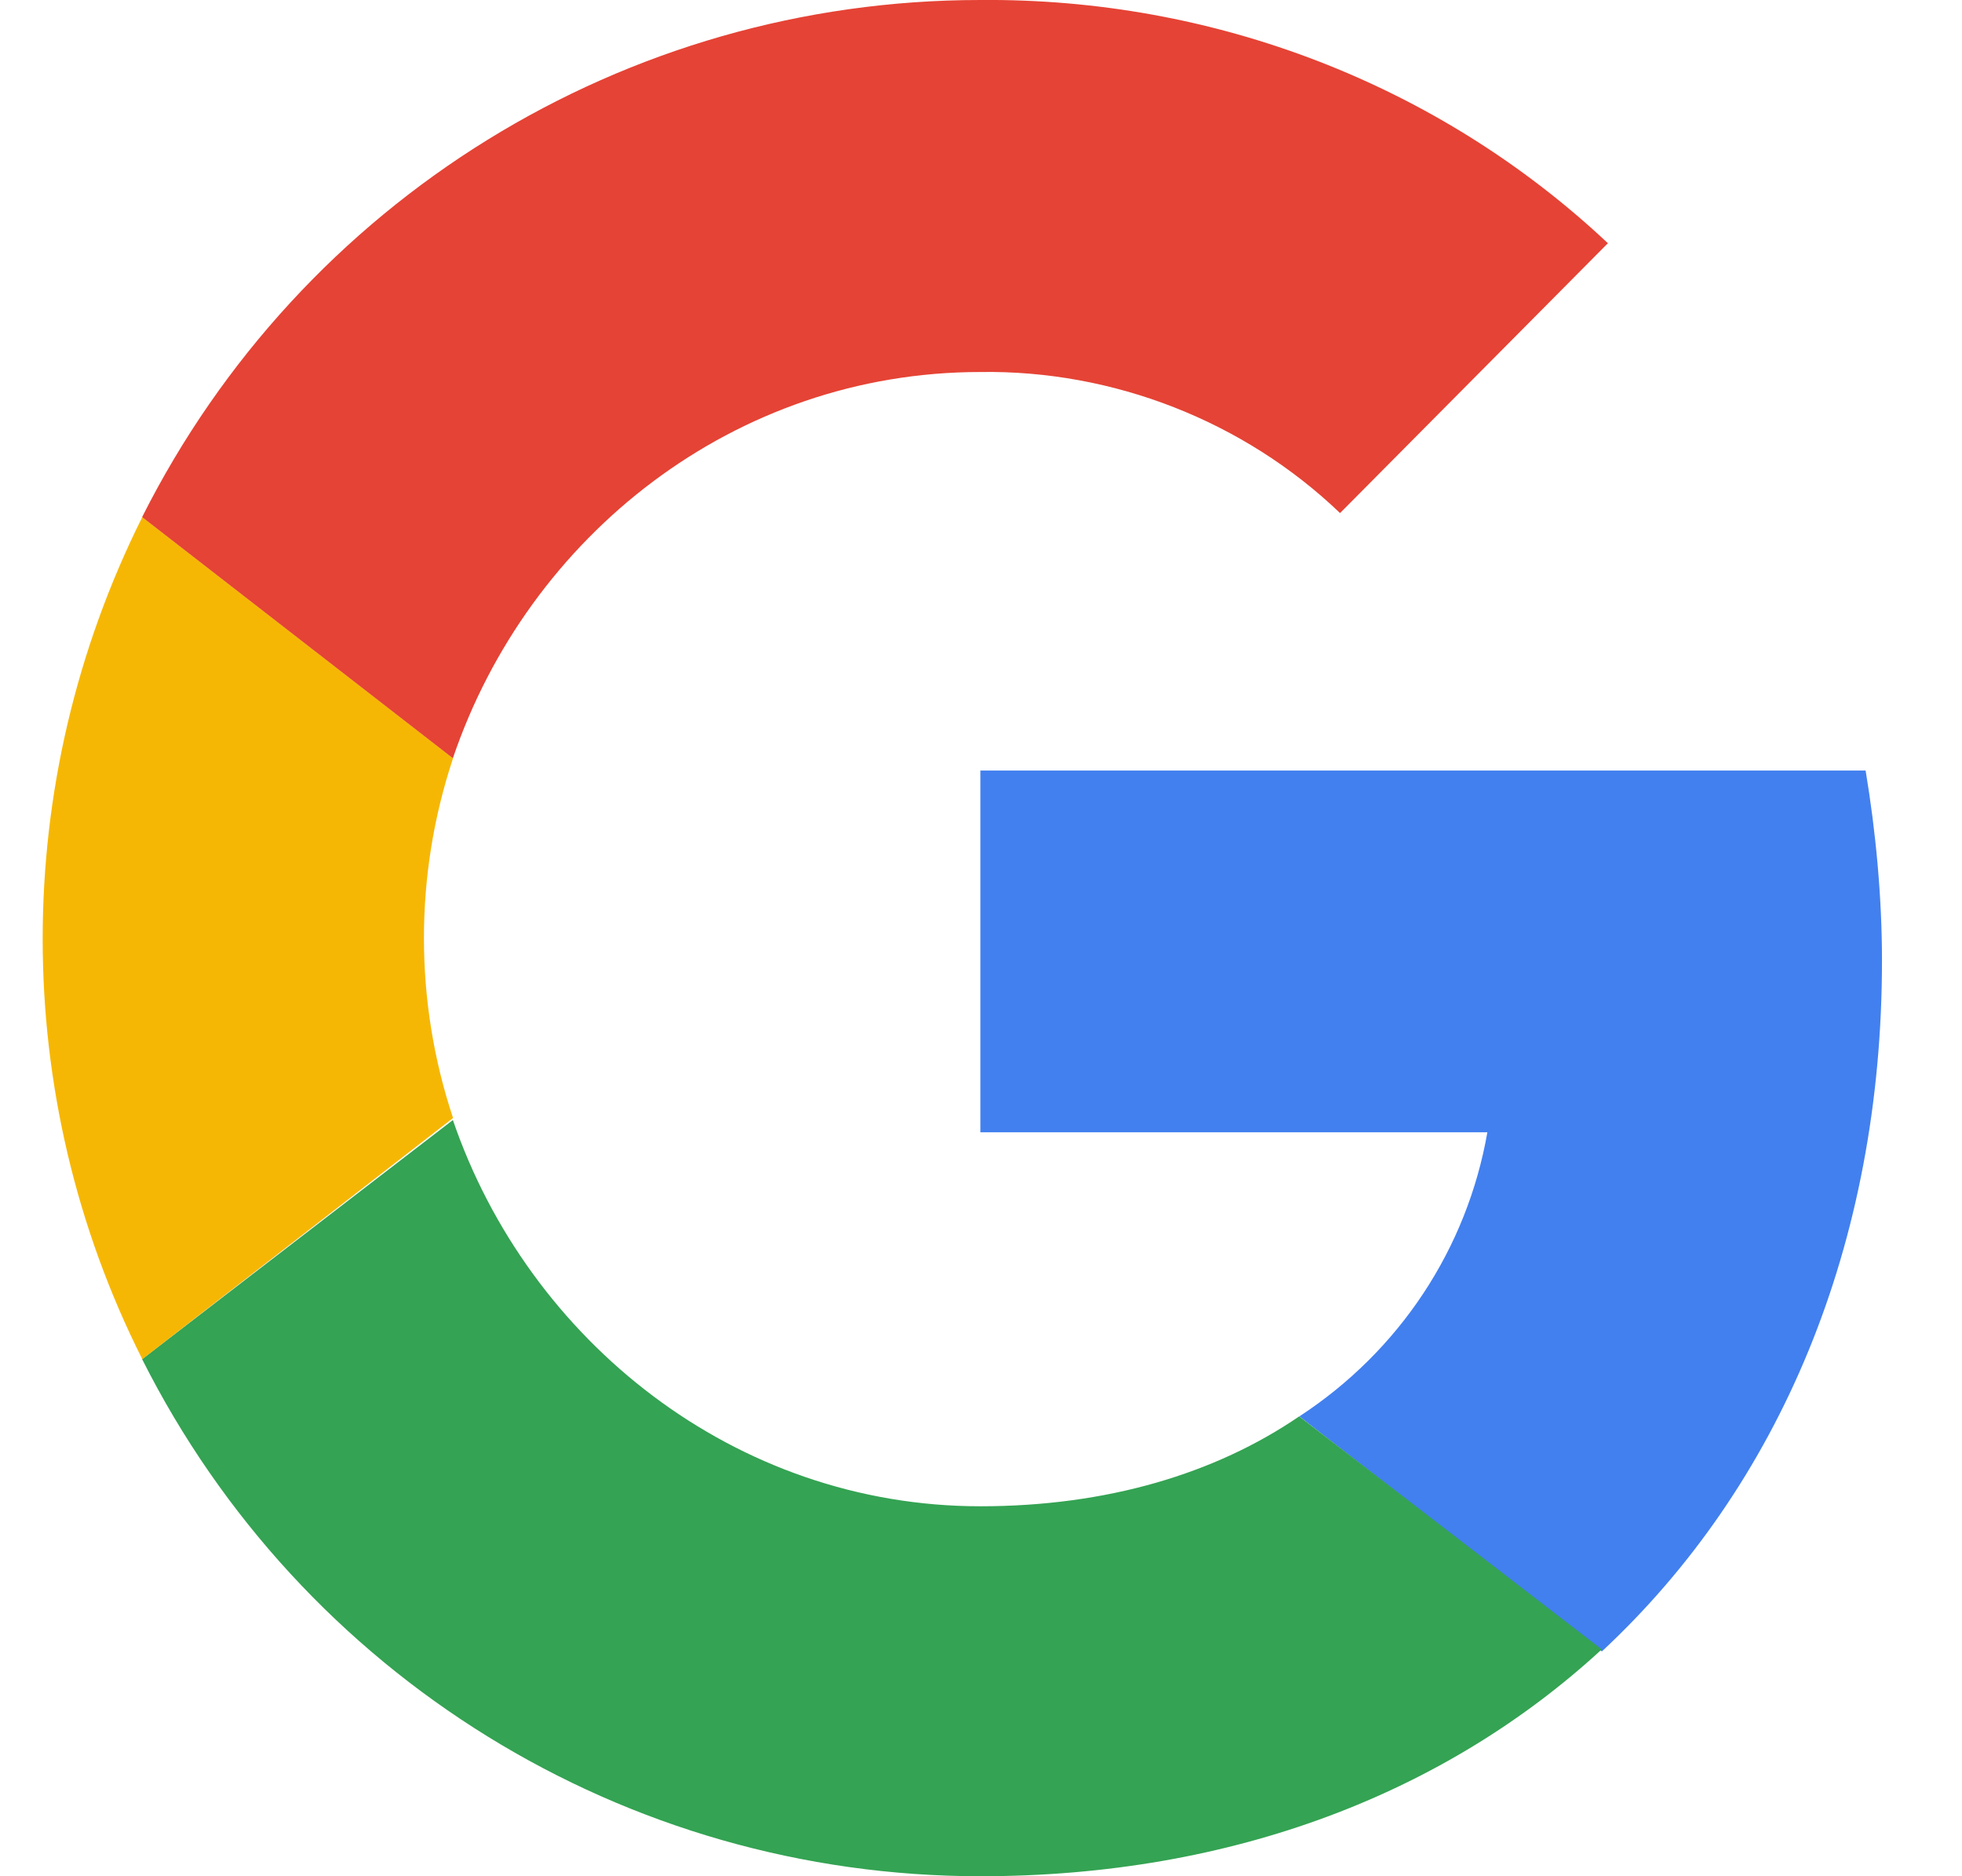
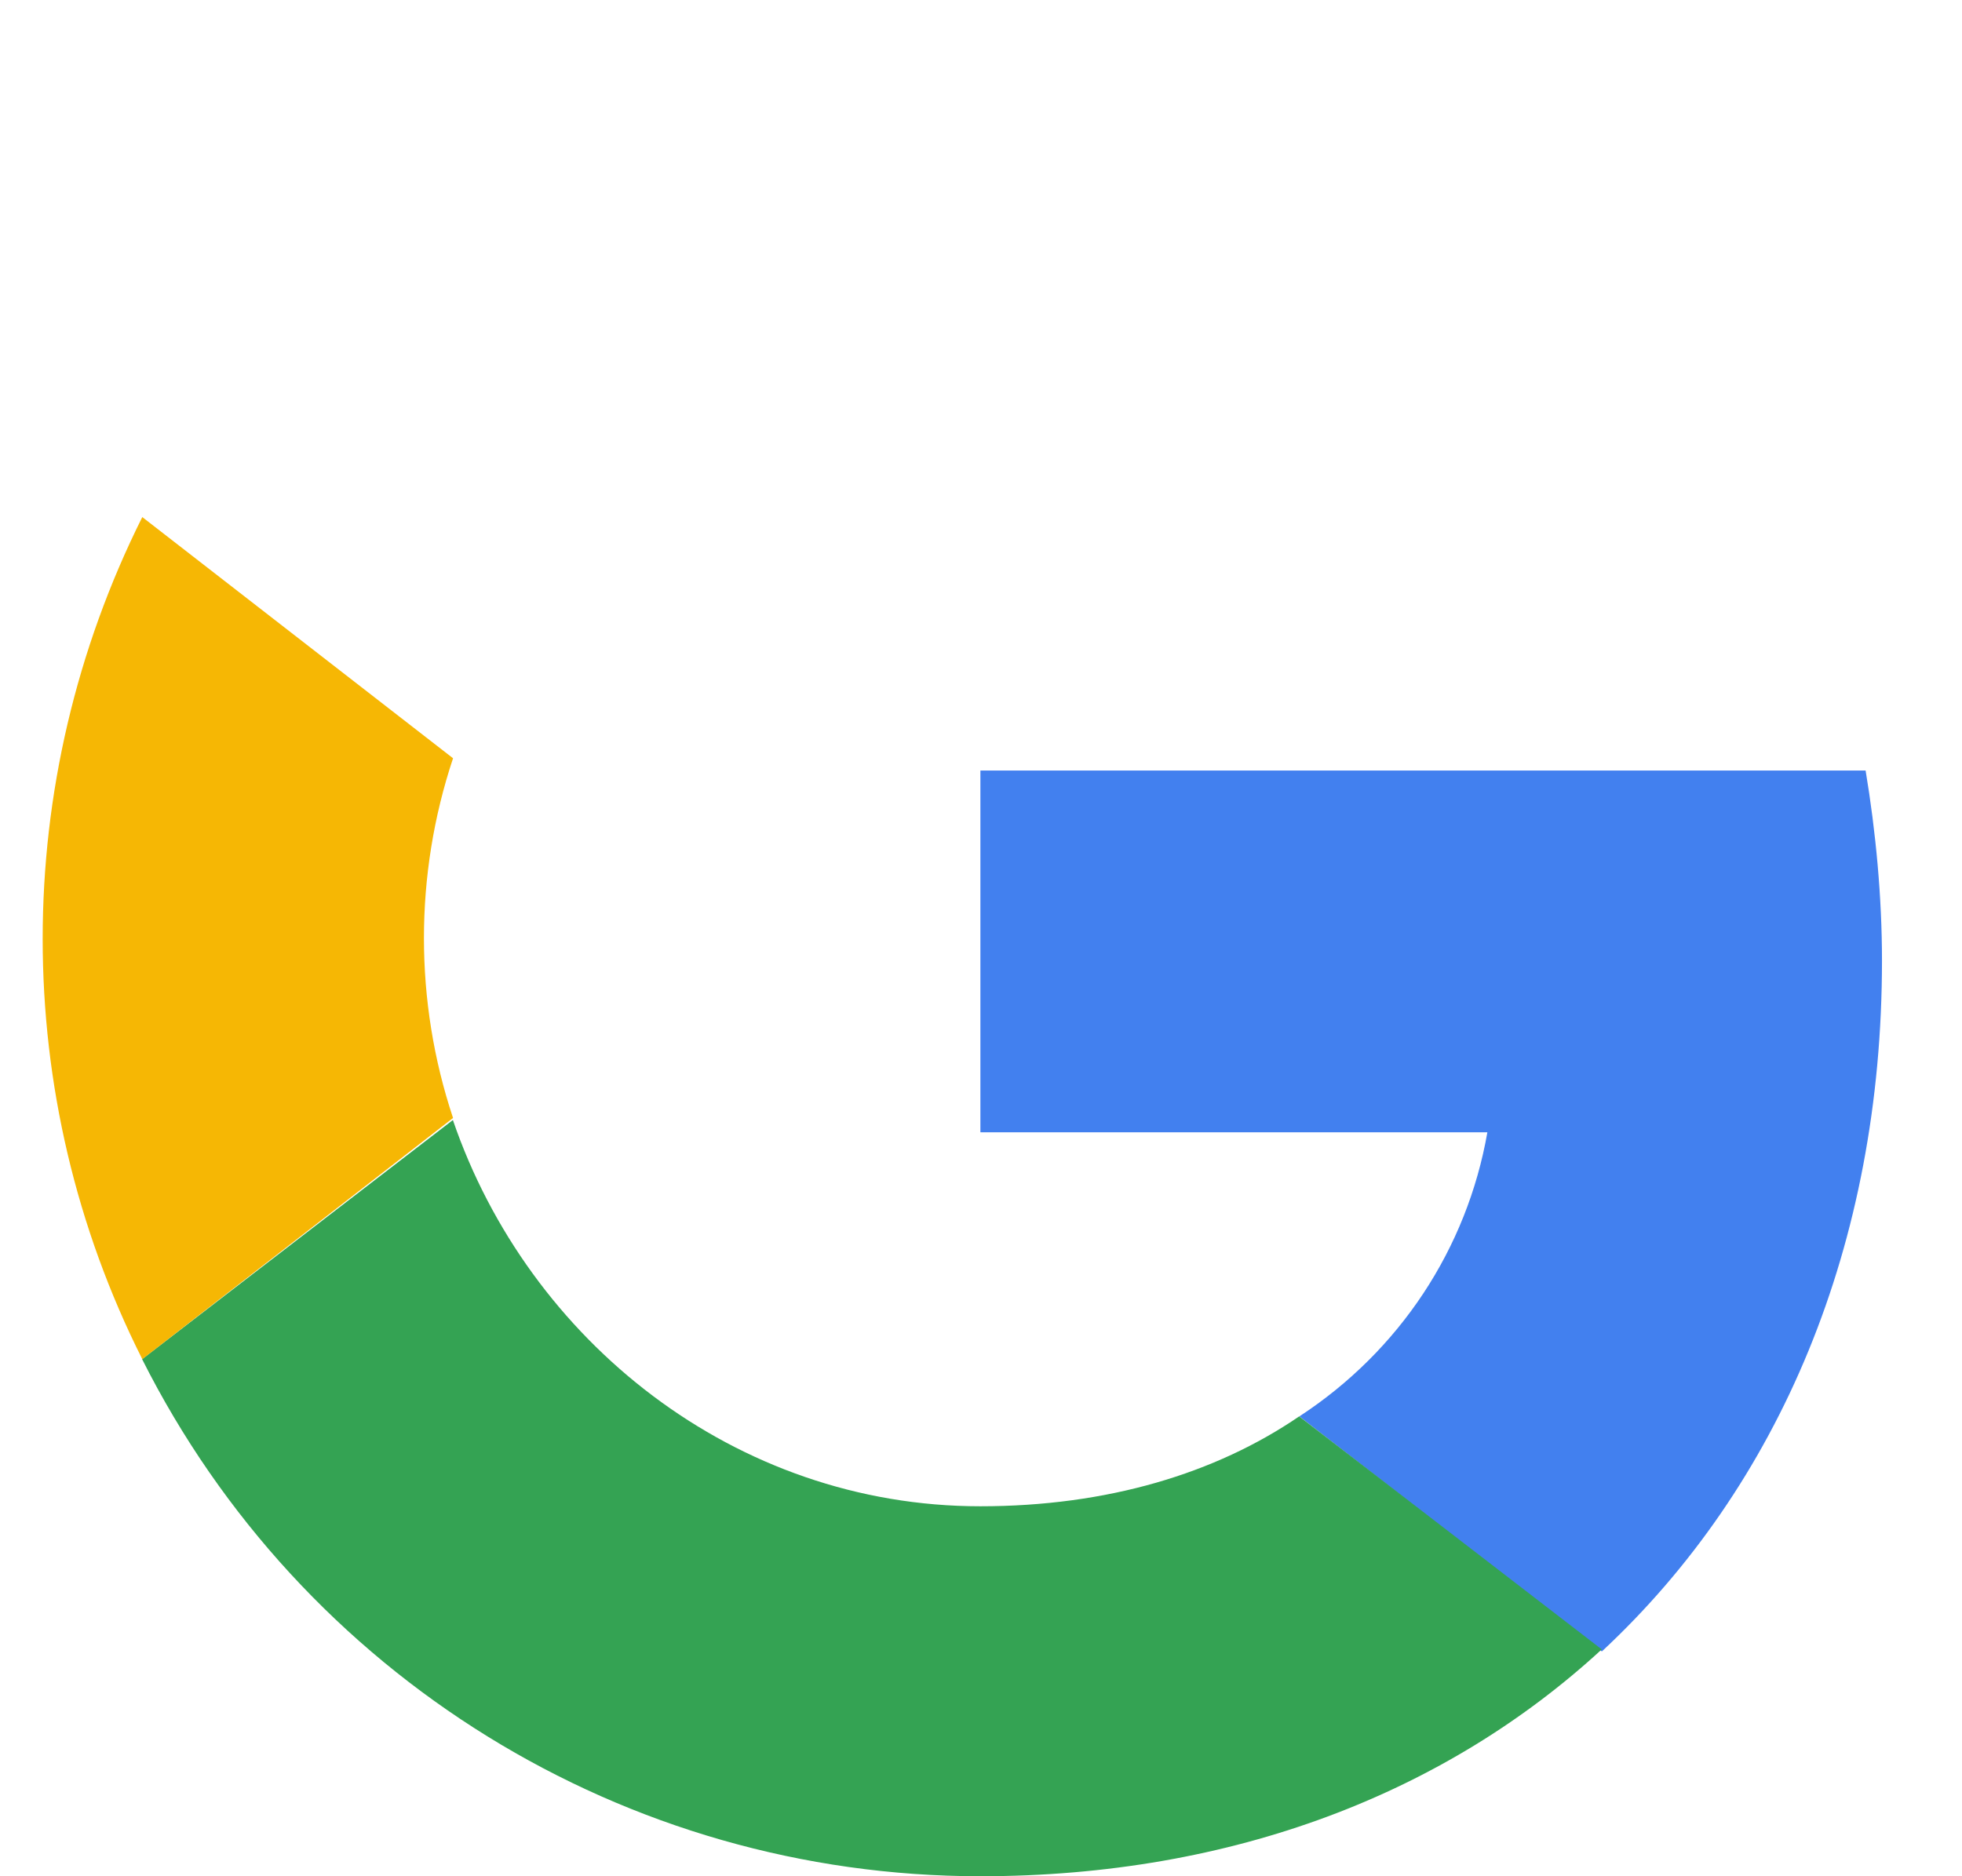
<svg xmlns="http://www.w3.org/2000/svg" width="23" height="22" viewBox="0 0 23 22" fill="none">
  <path d="M22.062 11.264C22.062 10.521 21.99 9.754 21.87 9.035H11.493V13.277H17.436C17.197 14.643 16.406 15.841 15.232 16.608L18.778 19.364C20.863 17.423 22.062 14.595 22.062 11.264Z" fill="#4280EF" />
  <path d="M11.492 22C14.463 22 16.956 21.017 18.777 19.34L15.23 16.608C14.248 17.279 12.977 17.662 11.492 17.662C8.616 17.662 6.195 15.721 5.309 13.133L1.666 15.937C3.535 19.651 7.322 22 11.492 22Z" fill="#34A353" />
  <path d="M5.311 13.109C4.856 11.743 4.856 10.257 5.311 8.891L1.668 6.063C0.111 9.179 0.111 12.845 1.668 15.937L5.311 13.109Z" fill="#F6B704" />
-   <path d="M11.492 4.362C13.049 4.338 14.583 4.937 15.709 6.016L18.849 2.852C16.86 0.983 14.223 -0.024 11.492 0C7.322 0 3.535 2.349 1.666 6.063L5.309 8.891C6.195 6.279 8.616 4.362 11.492 4.362Z" fill="#E54335" />
</svg>